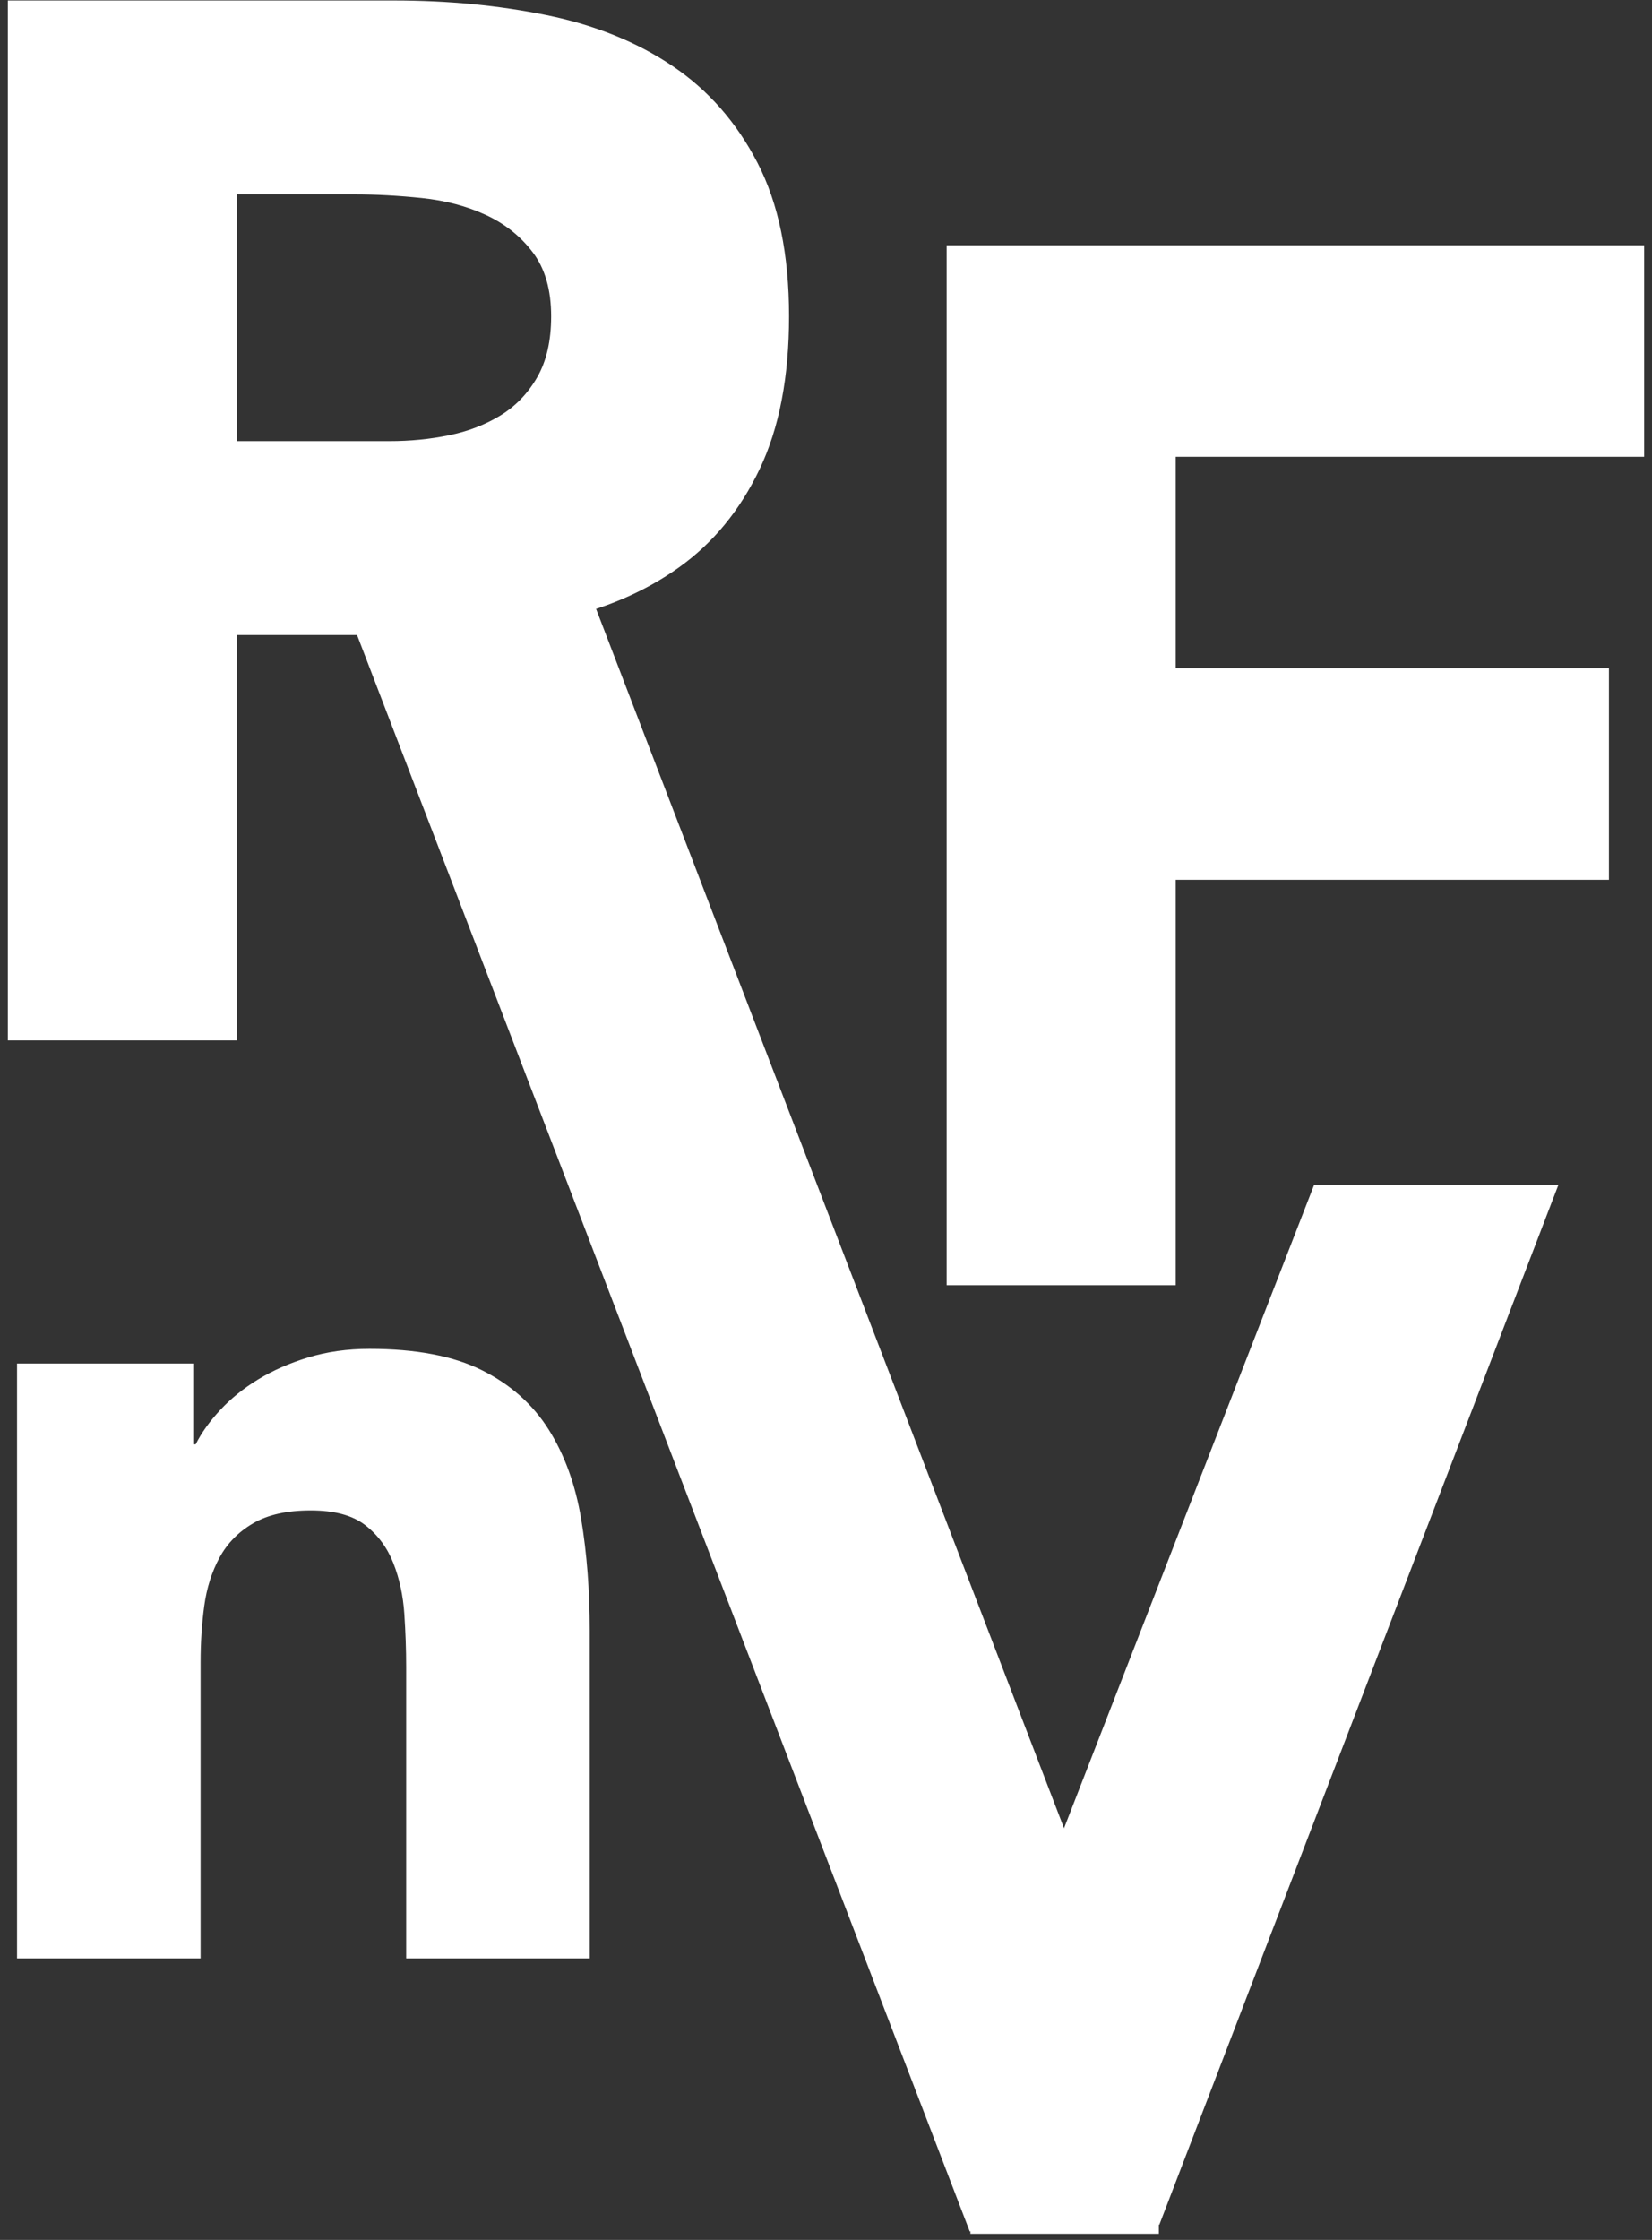
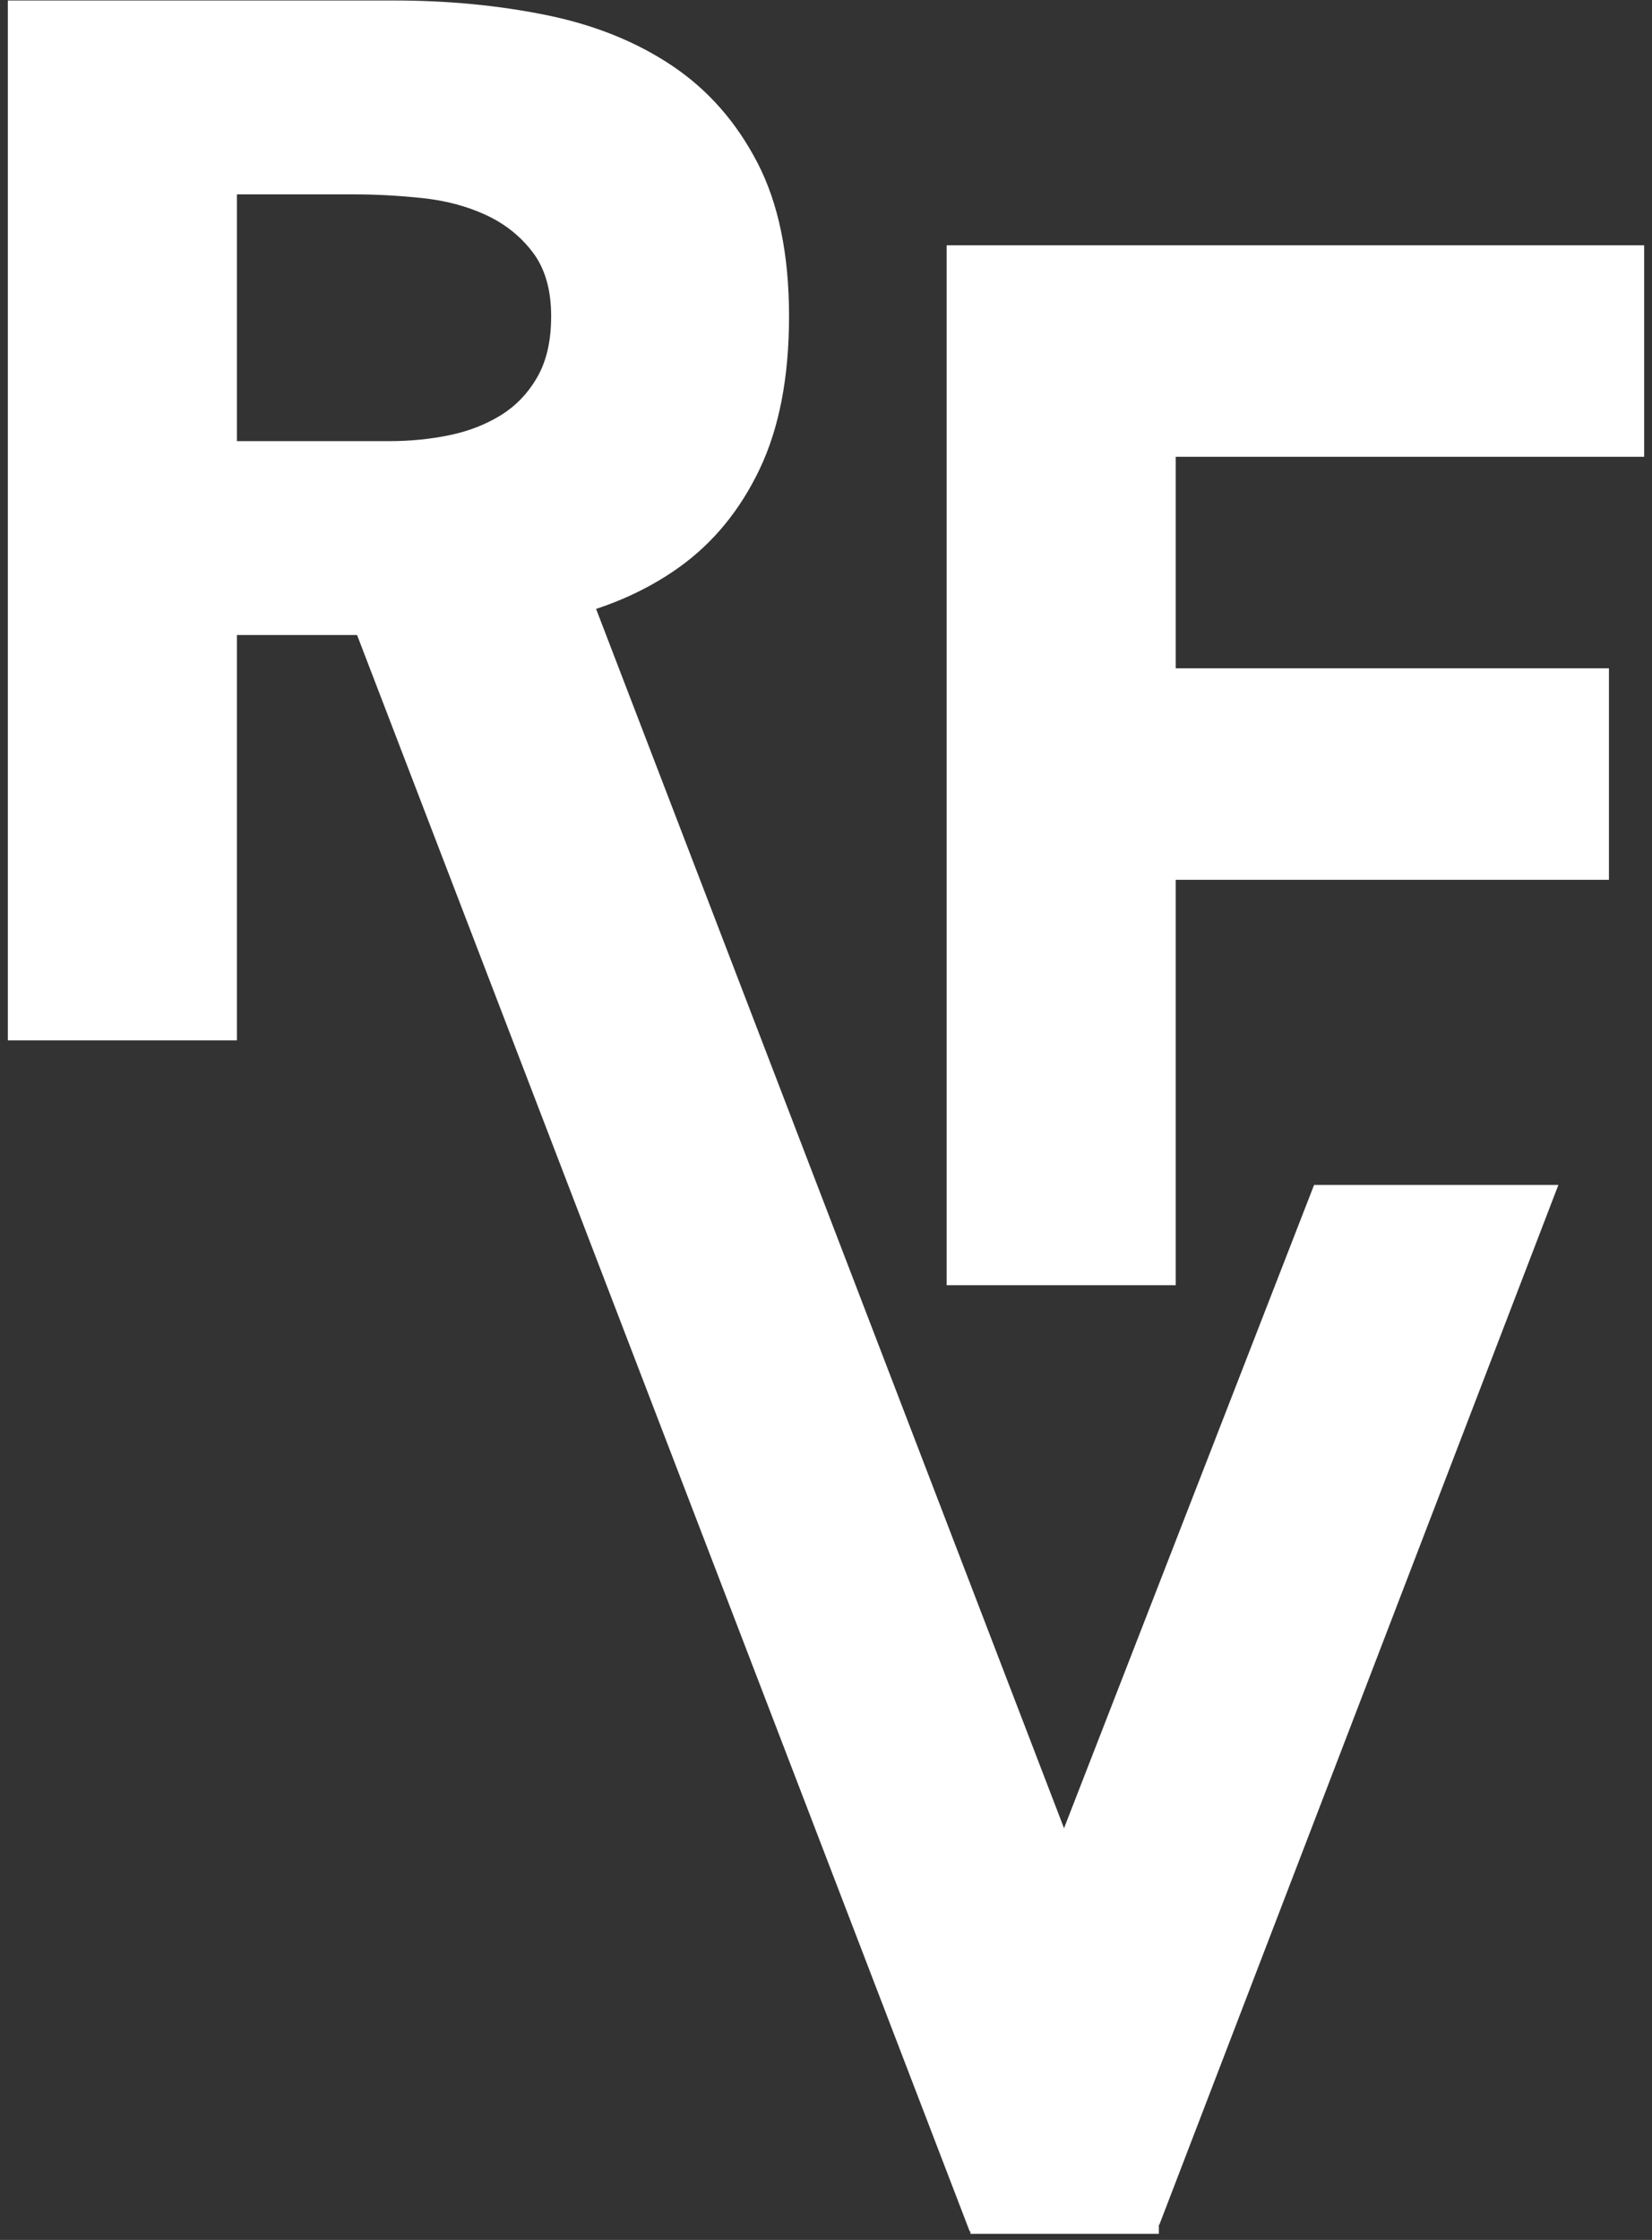
<svg xmlns="http://www.w3.org/2000/svg" width="135px" height="183px" viewBox="0 0 135 183" version="1.1">
  <rect x="0" y="0" width="135" height="183" fill="#333333" stroke="none" />
  <title>RFnV</title>
  <desc>Created with Sketch.</desc>
  <defs />
  <g id="Page-1" stroke="none" stroke-width="1" fill="none" fill-rule="evenodd">
    <g id="Logo-3" transform="translate(-72, -38)" fill="#FFFFFF">
      <g id="Group" transform="translate(72, 38)">
        <path d="M0.64,0.04 L32.2,0.04 C36.6,0.04 40.76,0.44 44.68,1.24 C48.6,2.04 52.02,3.42 54.94,5.38 C57.86,7.34 60.18,9.98 61.9,13.3 C63.62,16.62 64.48,20.8 64.48,25.84 C64.48,30.8 63.68,34.96 62.08,38.32 C60.48,41.68 58.28,44.36 55.48,46.36 C52.68,48.36 49.36,49.78 45.52,50.62 C41.68,51.46 37.52,51.88 33.04,51.88 L19.36,51.88 L19.36,85 L0.64,85 L0.64,0.04 Z M19.36,36.04 L31.84,36.04 C33.52,36.04 35.14,35.88 36.7,35.56 C38.26,35.24 39.66,34.7 40.9,33.94 C42.14,33.18 43.14,32.14 43.9,30.82 C44.66,29.5 45.04,27.84 45.04,25.84 C45.04,23.68 44.54,21.94 43.54,20.62 C42.54,19.3 41.26,18.28 39.7,17.56 C38.14,16.84 36.4,16.38 34.48,16.18 C32.56,15.98 30.72,15.88 28.96,15.88 L19.36,15.88 L19.36,36.04 Z" id="Mask" />
        <rect id="Mask" transform="translate(62.492, 112.155) rotate(-21) translate(-62.492, -112.155) " x="52.992" y="40.655" width="19" height="143" />
        <polygon id="Mask" transform="translate(102.175, 135.882) scale(-1, 1) rotate(-21) translate(-102.175, -135.882) " points="92.675 90.382 111.313 97.537 111.675 181.382 92.675 181.382" />
        <rect id="Mask" x="79.3" y="178.5" width="15.4" height="4" />
        <polygon id="Mask" points="77.36 20.04 134.36 20.04 134.36 37.32 96.08 37.32 96.08 54.6 131.48 54.6 131.48 71.88 96.08 71.88 96.08 105 77.36 105" />
-         <path d="M1.392,111.4 L15.792,111.4 L15.792,118 L15.992,118 C16.458,117.067 17.125,116.133 17.992,115.2 C18.858,114.267 19.892,113.433 21.092,112.7 C22.292,111.967 23.658,111.367 25.192,110.9 C26.725,110.433 28.392,110.2 30.192,110.2 C33.992,110.2 37.058,110.783 39.392,111.95 C41.725,113.117 43.542,114.733 44.842,116.8 C46.142,118.867 47.025,121.3 47.492,124.1 C47.958,126.9 48.192,129.933 48.192,133.2 L48.192,160 L33.192,160 L33.192,136.2 C33.192,134.8 33.142,133.35 33.042,131.85 C32.942,130.35 32.642,128.967 32.142,127.7 C31.642,126.433 30.875,125.4 29.842,124.6 C28.808,123.8 27.325,123.4 25.392,123.4 C23.458,123.4 21.892,123.75 20.692,124.45 C19.492,125.15 18.575,126.083 17.942,127.25 C17.308,128.417 16.892,129.733 16.692,131.2 C16.492,132.667 16.392,134.2 16.392,135.8 L16.392,160 L1.392,160 L1.392,111.4 Z" id="Mask" />
      </g>
    </g>
  </g>
</svg>